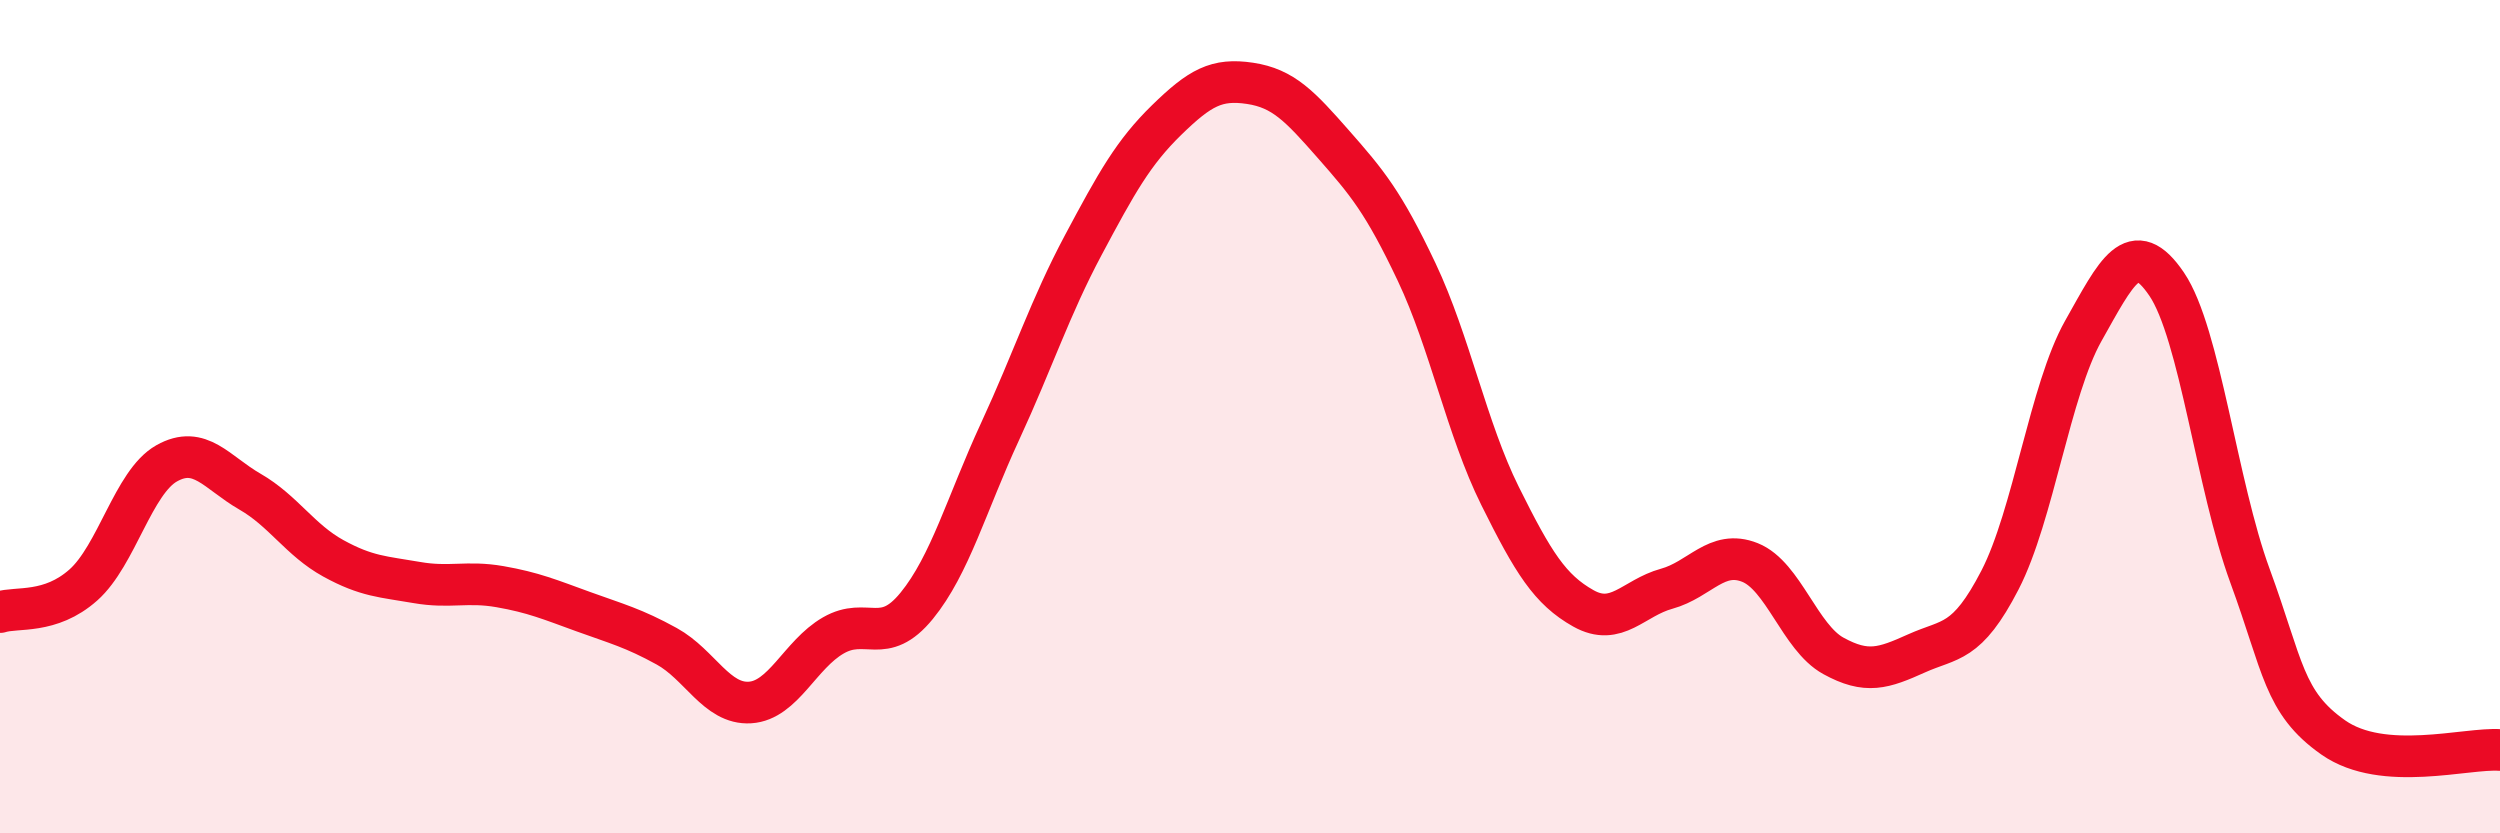
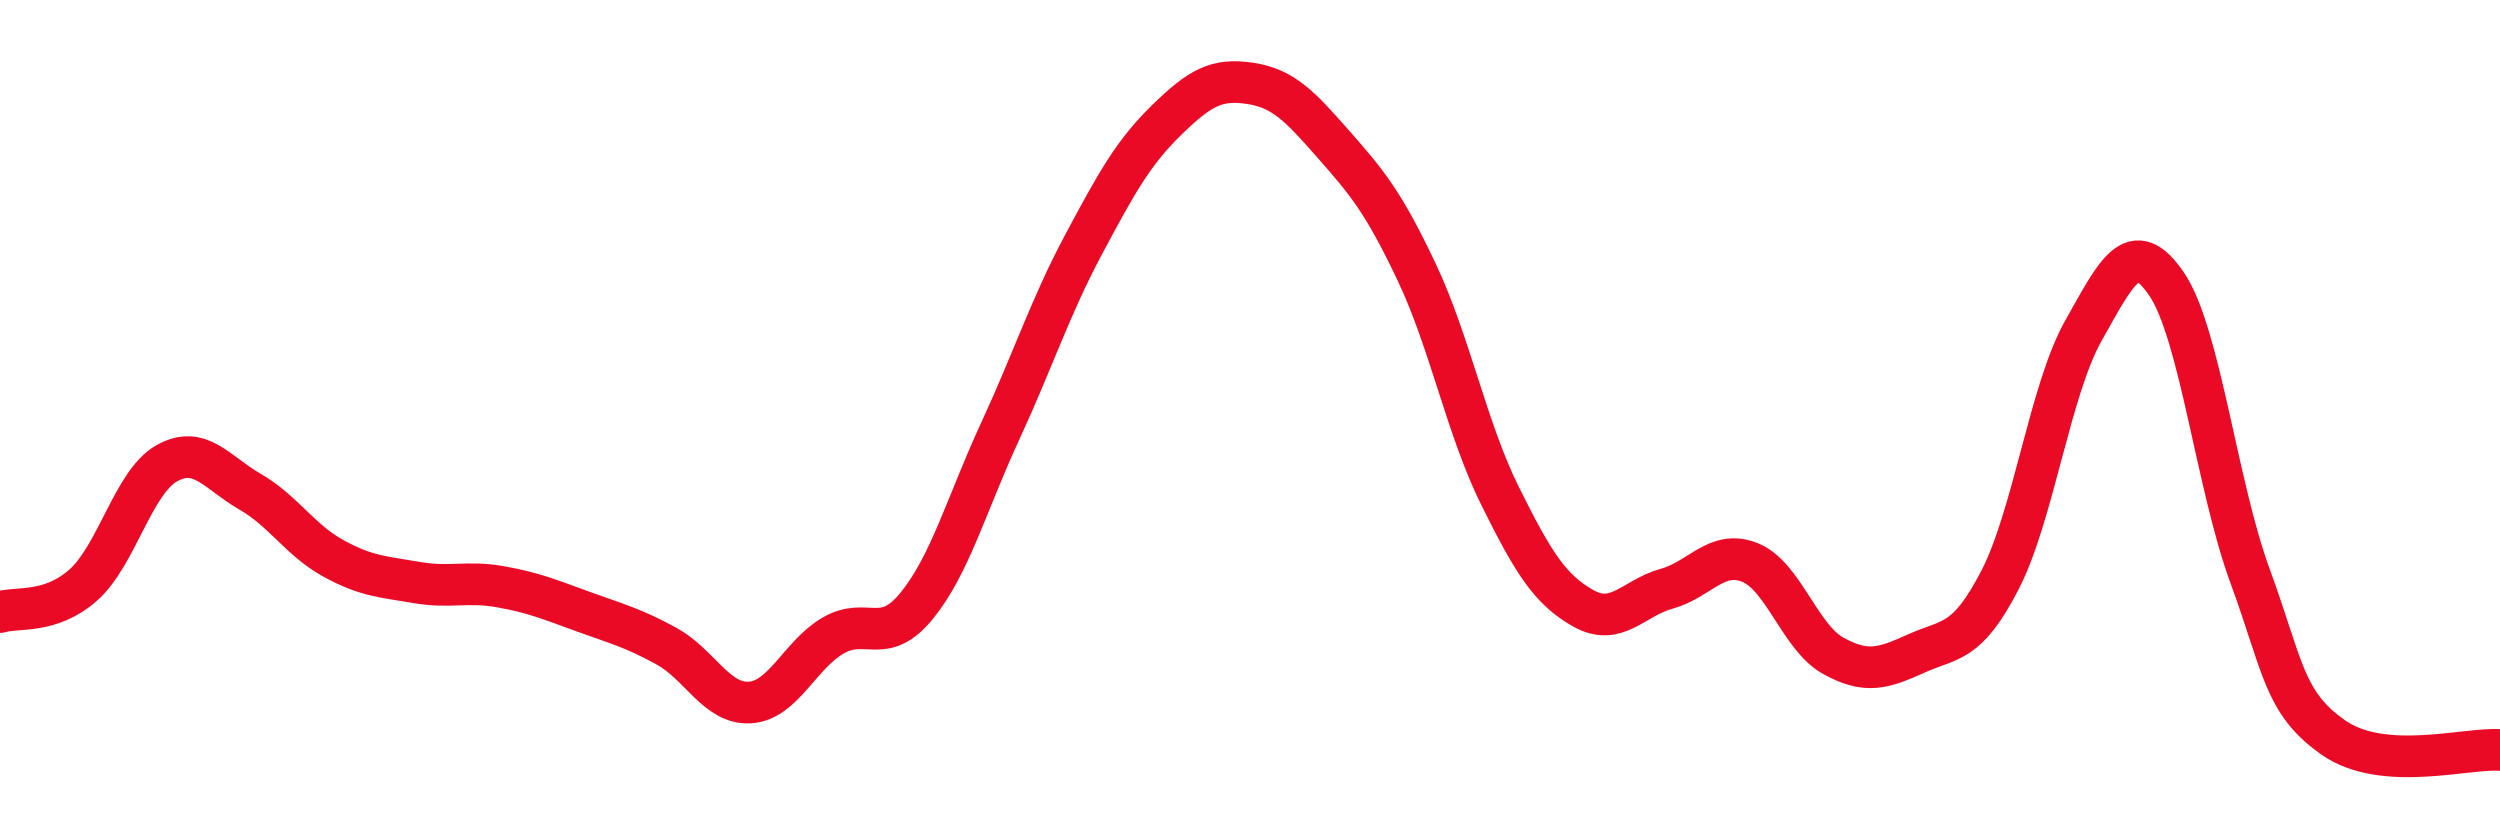
<svg xmlns="http://www.w3.org/2000/svg" width="60" height="20" viewBox="0 0 60 20">
-   <path d="M 0,14.69 C 0.4,14.56 1.2,14.75 2,14.04 C 2.8,13.33 3.2,11.57 4,11.12 C 4.8,10.67 5.2,11.34 6,11.8 C 6.8,12.26 7.2,12.96 8,13.4 C 8.8,13.84 9.2,13.84 10,13.98 C 10.8,14.12 11.2,13.94 12,14.08 C 12.8,14.22 13.2,14.39 14,14.68 C 14.8,14.97 15.2,15.07 16,15.51 C 16.8,15.95 17.2,16.91 18,16.86 C 18.8,16.81 19.2,15.71 20,15.25 C 20.8,14.79 21.2,15.52 22,14.54 C 22.8,13.56 23.2,12.09 24,10.36 C 24.8,8.63 25.2,7.38 26,5.88 C 26.8,4.38 27.2,3.66 28,2.88 C 28.8,2.1 29.2,1.88 30,2 C 30.8,2.12 31.2,2.55 32,3.46 C 32.8,4.37 33.2,4.84 34,6.53 C 34.8,8.22 35.2,10.29 36,11.9 C 36.8,13.51 37.2,14.15 38,14.6 C 38.8,15.05 39.2,14.35 40,14.13 C 40.8,13.91 41.2,13.18 42,13.5 C 42.8,13.82 43.2,15.3 44,15.74 C 44.8,16.18 45.2,16.04 46,15.68 C 46.8,15.32 47.2,15.47 48,13.92 C 48.8,12.37 49.2,9.36 50,7.94 C 50.8,6.52 51.2,5.64 52,6.82 C 52.8,8 53.2,11.64 54,13.82 C 54.8,16 54.8,16.86 56,17.7 C 57.2,18.54 59.2,17.94 60,18L60 20L0 20Z" fill="#EB0A25" opacity="0.1" stroke-linecap="round" stroke-linejoin="round" />
  <path d="M 0,14.69 C 0.4,14.56 1.2,14.75 2,14.04 C 2.8,13.33 3.2,11.57 4,11.12 C 4.8,10.67 5.2,11.34 6,11.8 C 6.8,12.26 7.2,12.96 8,13.4 C 8.8,13.84 9.2,13.84 10,13.98 C 10.8,14.12 11.2,13.94 12,14.08 C 12.8,14.22 13.2,14.39 14,14.68 C 14.8,14.97 15.2,15.07 16,15.51 C 16.8,15.95 17.2,16.91 18,16.86 C 18.8,16.81 19.2,15.71 20,15.25 C 20.8,14.79 21.2,15.52 22,14.54 C 22.8,13.56 23.2,12.09 24,10.36 C 24.8,8.63 25.2,7.38 26,5.88 C 26.8,4.38 27.2,3.66 28,2.88 C 28.8,2.1 29.2,1.88 30,2 C 30.8,2.12 31.2,2.55 32,3.46 C 32.8,4.37 33.2,4.84 34,6.53 C 34.8,8.22 35.2,10.29 36,11.9 C 36.8,13.51 37.2,14.15 38,14.6 C 38.8,15.05 39.2,14.35 40,14.13 C 40.8,13.91 41.2,13.18 42,13.5 C 42.8,13.82 43.2,15.3 44,15.74 C 44.8,16.18 45.2,16.04 46,15.68 C 46.8,15.32 47.2,15.47 48,13.92 C 48.8,12.37 49.2,9.36 50,7.94 C 50.8,6.52 51.2,5.64 52,6.82 C 52.8,8 53.2,11.64 54,13.82 C 54.8,16 54.8,16.86 56,17.7 C 57.2,18.54 59.2,17.94 60,18" stroke="#EB0A25" stroke-width="1" fill="none" stroke-linecap="round" stroke-linejoin="round" />
</svg>